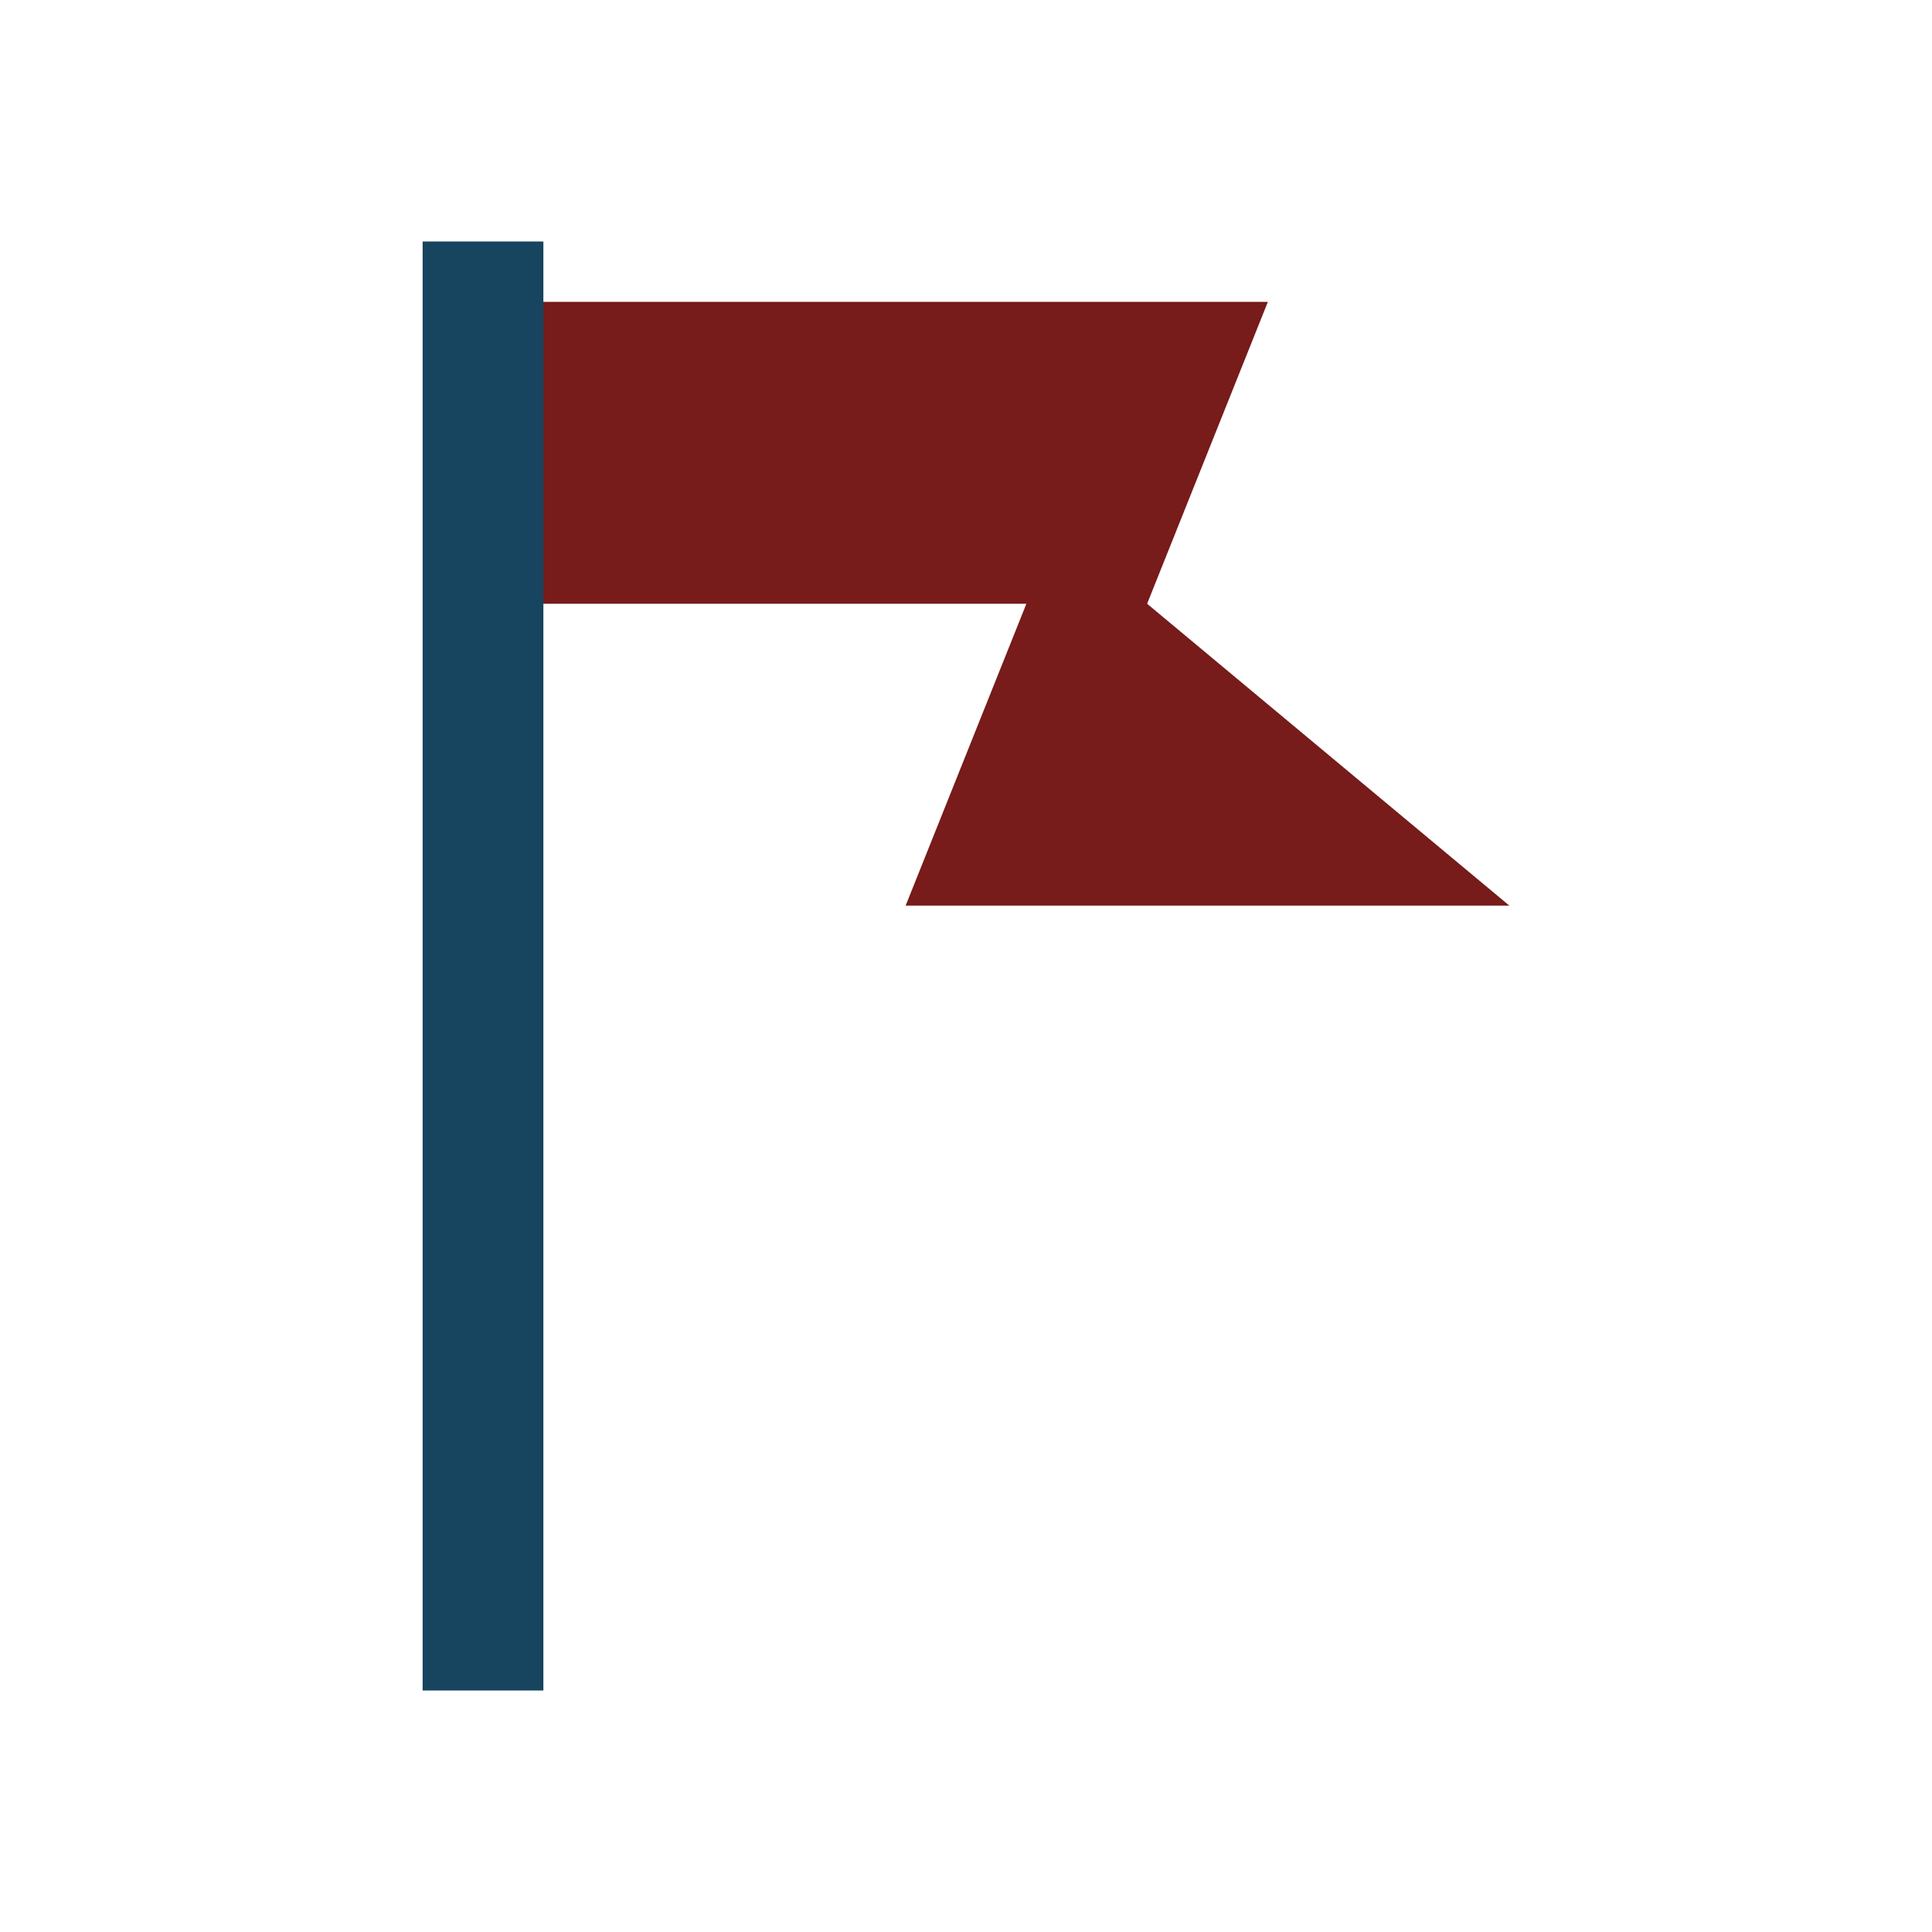
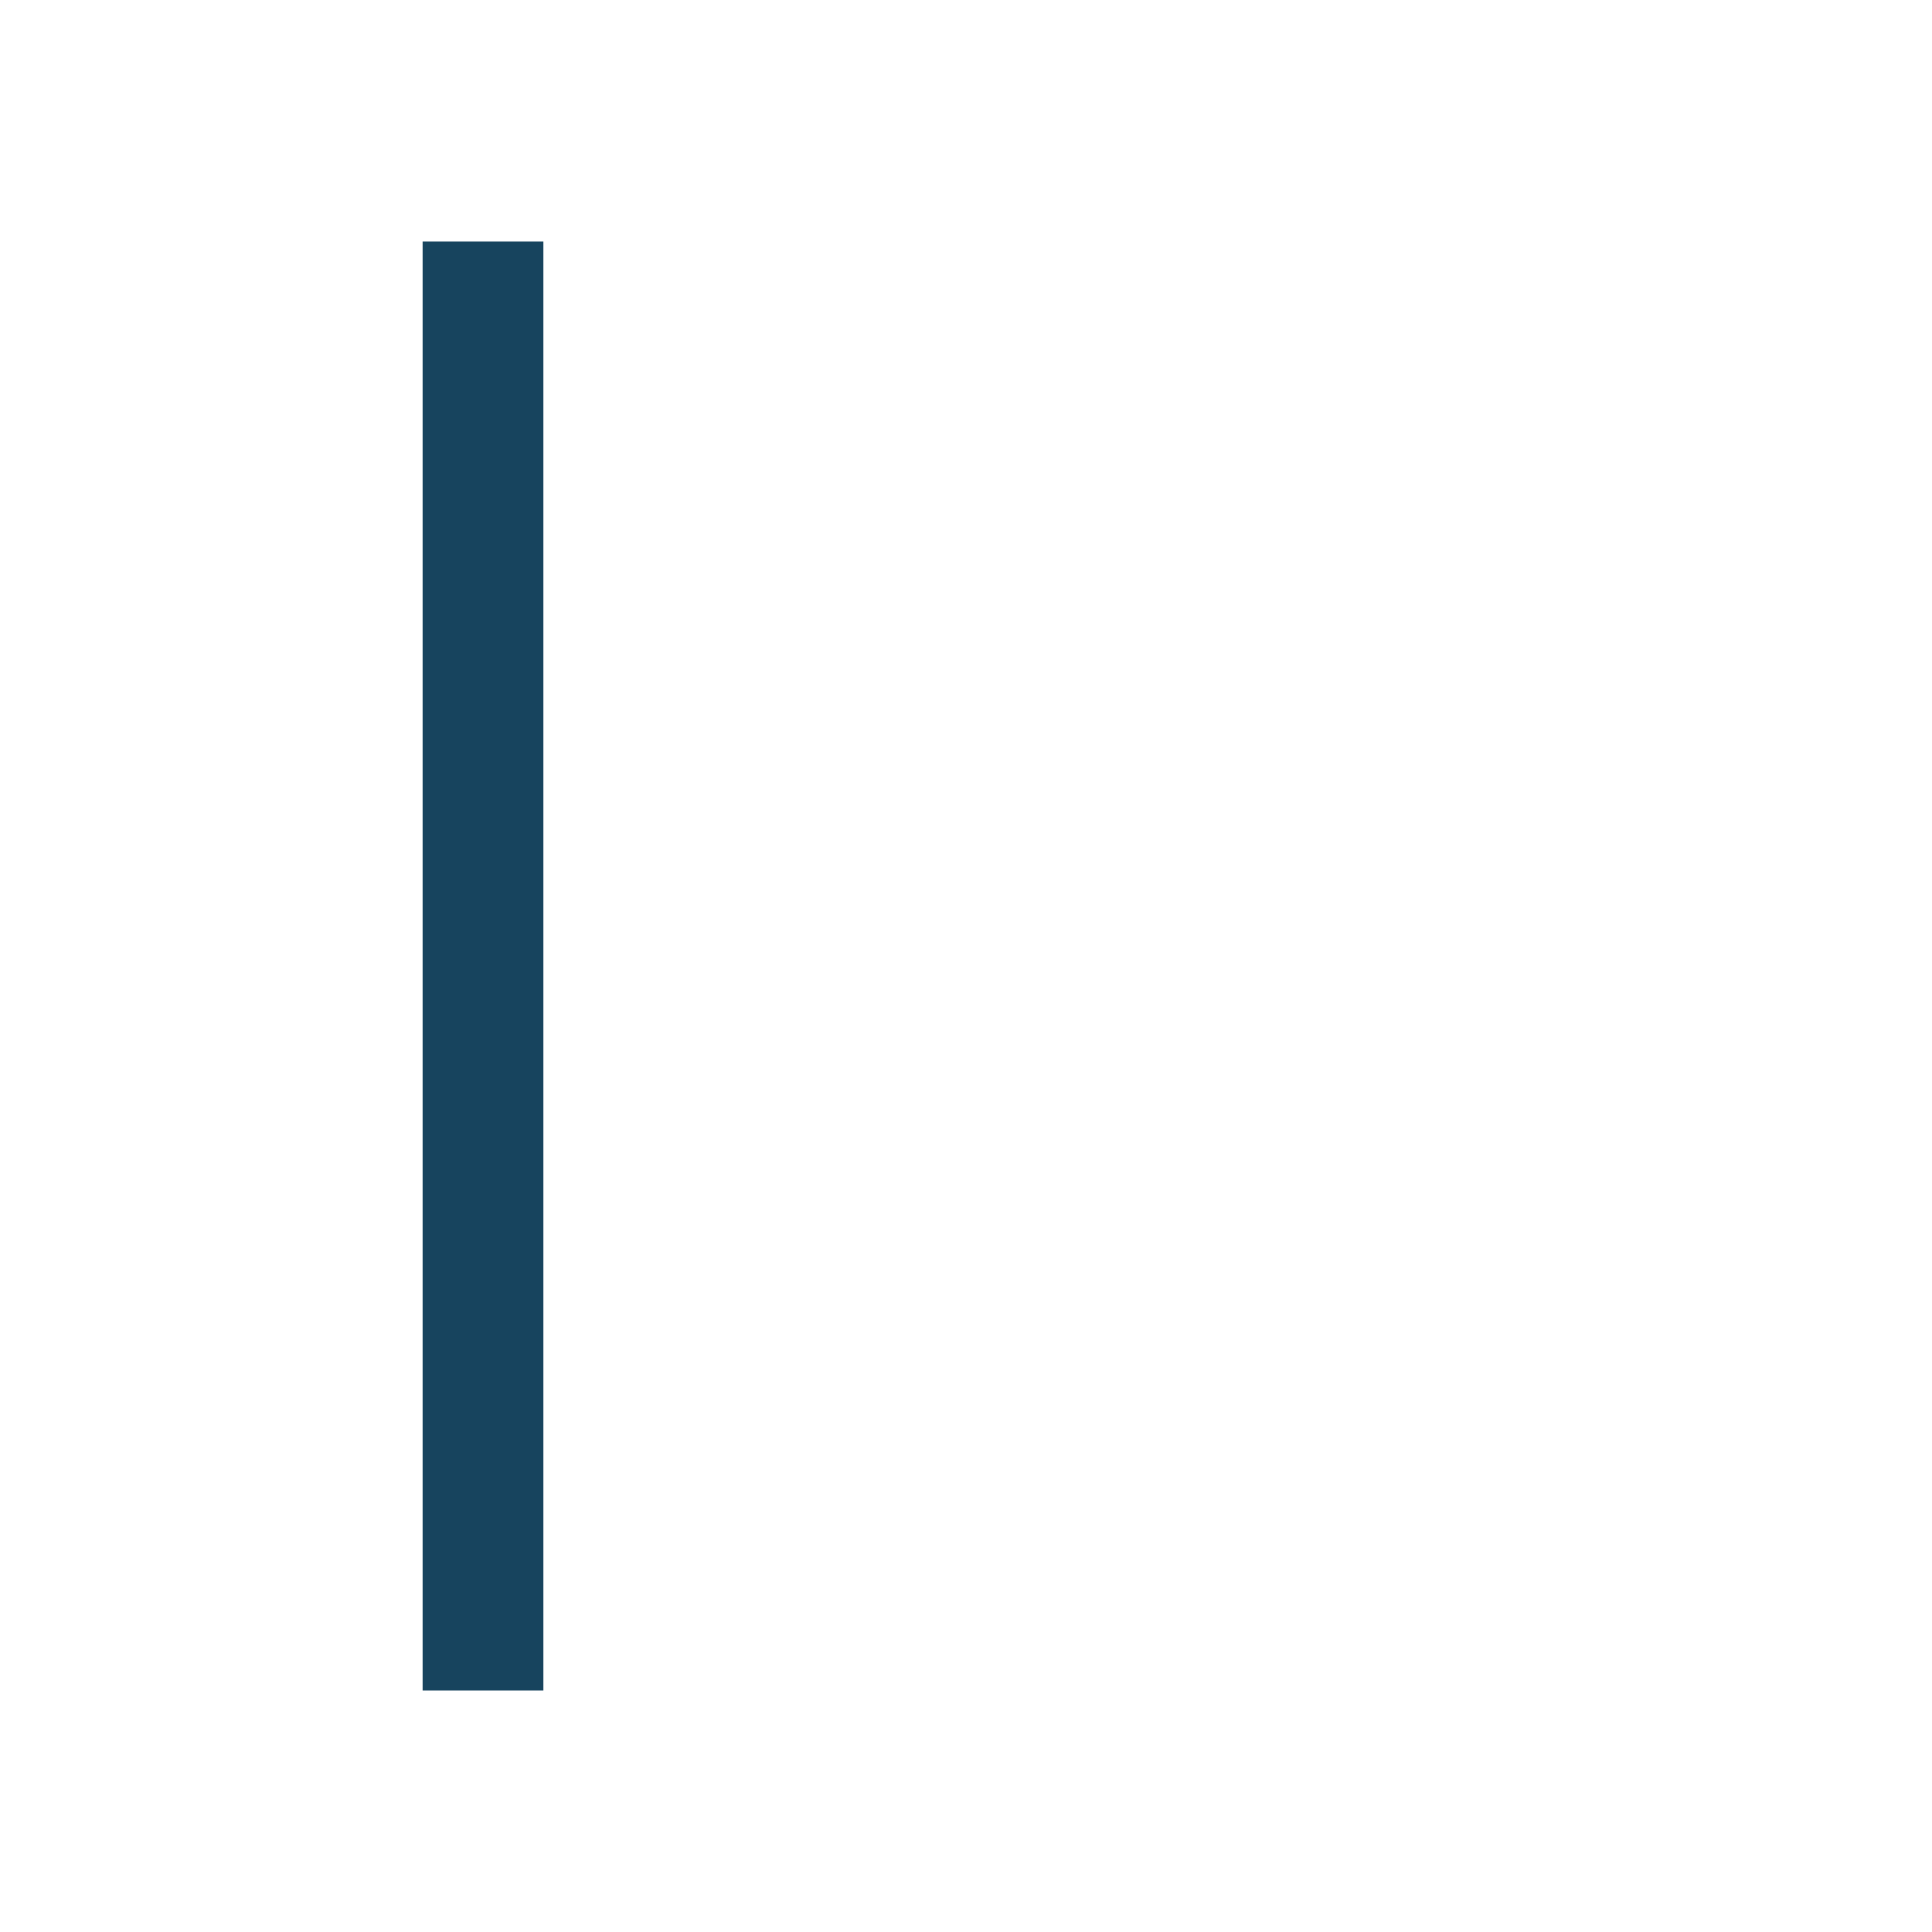
<svg xmlns="http://www.w3.org/2000/svg" width="32" height="32" viewBox="0 0 32 32">
-   <path d="M8 27V5h13l-2 5 6 5H15l2-5H8" fill="#771B1B" />
  <rect x="7" y="4" width="2" height="24" fill="#17445E" />
</svg>